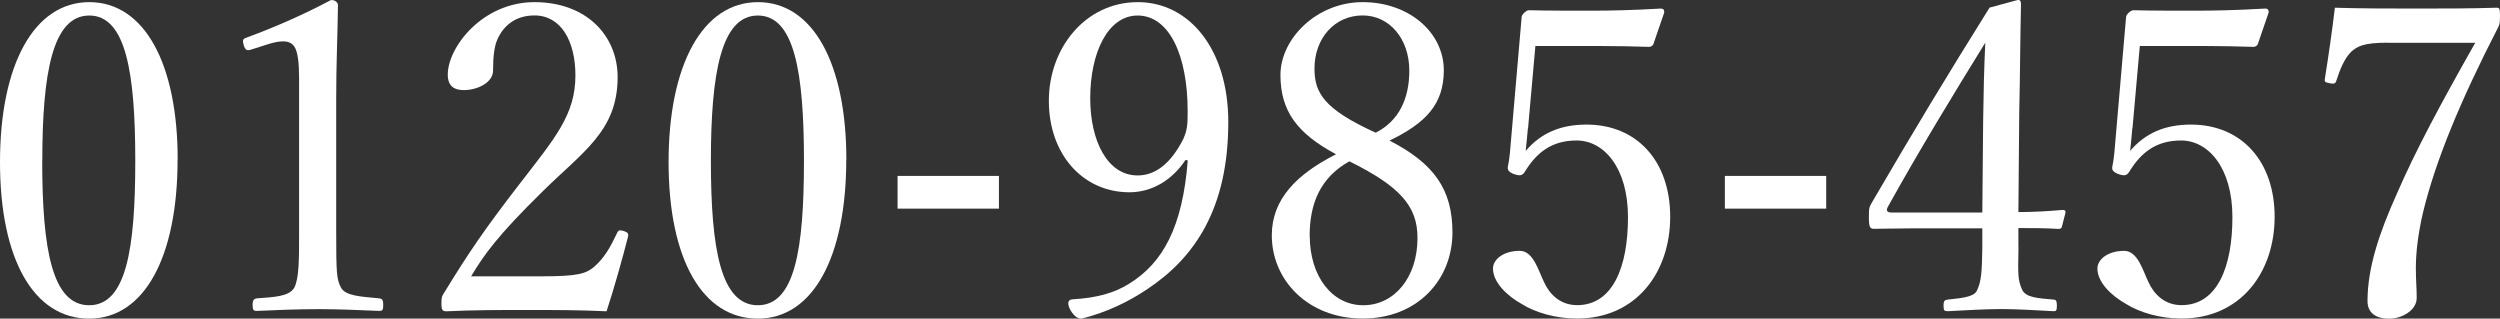
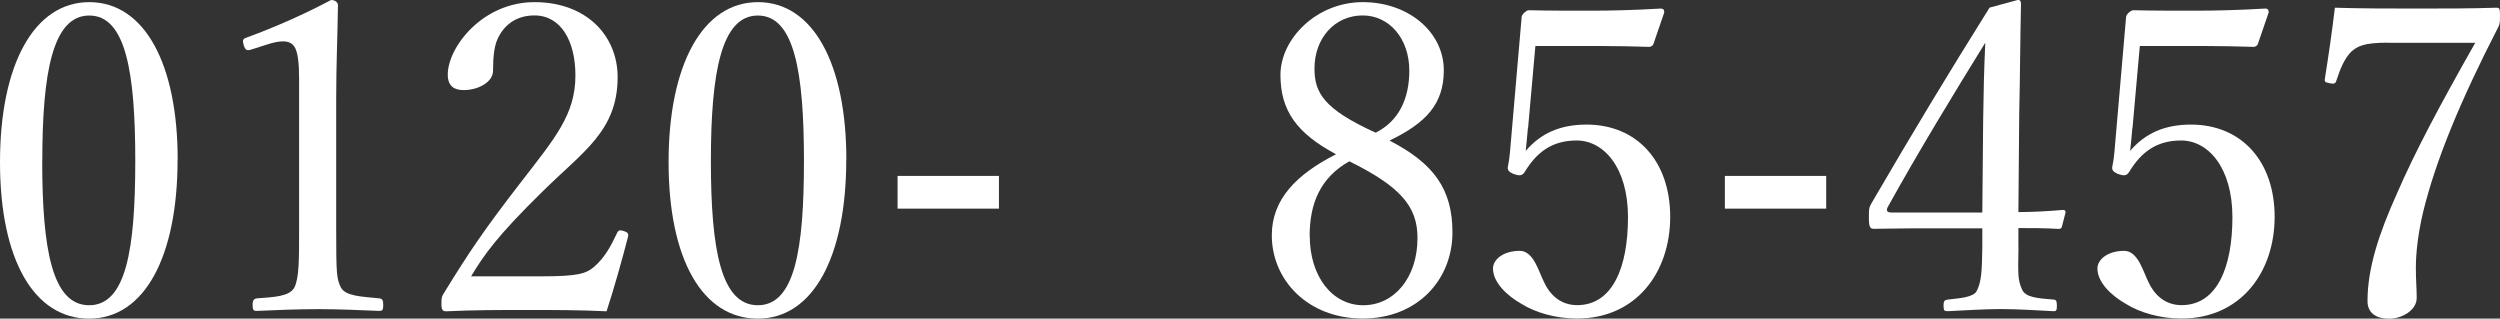
<svg xmlns="http://www.w3.org/2000/svg" viewBox="0 0 268.89 34.27">
  <rect x="0" y="0" width="268.89" height="34.27" fill="#333333" stroke="none" />
  <defs>
    <style>.d{fill:#fff;}</style>
  </defs>
  <g id="a" />
  <g id="b">
    <g id="c">
      <g>
        <path class="d" d="M19.1,17.16c0,10.48-3.57,17.11-9.51,17.11S0,27.92,0,17.44,3.66,.23,9.6,.23s9.51,6.63,9.51,16.93Zm-14.56,.14c0,9.51,1.07,15.53,5.05,15.53s4.96-6.03,4.96-15.53S13.54,1.67,9.6,1.67s-5.05,6.17-5.05,15.63Z" />
        <path class="d" d="M27.03,5.33c-.46,.14-.65,.09-.83-.51-.14-.56-.09-.65,.46-.83,3.01-1.11,6.07-2.46,8.95-3.99,.46,0,.74,.28,.74,.56-.05,3.66-.19,6.31-.19,10.06v14.24c0,4.59,.05,5.15,.51,6.07,.51,.93,2.23,.97,4.13,1.16,.32,.05,.42,.19,.42,.7,0,.56-.09,.65-.42,.65-2.04-.09-4.54-.19-6.49-.19-2.23,0-4.5,.09-6.68,.19-.37,0-.46-.09-.46-.65,0-.51,.14-.65,.46-.7,1.85-.14,3.48-.19,4.03-1.16,.51-1.02,.51-3.01,.51-6.07V8.44c0-1.67-.14-2.88-.51-3.43-.23-.32-.56-.56-1.21-.56-.42,0-.97,.09-1.67,.32l-1.76,.56Z" />
        <path class="d" d="M58.29,29.72c3.85,0,4.73-.28,5.61-1.02,1.11-.97,1.76-2.13,2.46-3.62,.14-.32,.28-.37,.74-.23,.42,.14,.51,.28,.46,.56-.6,2.37-1.53,5.66-2.32,8.07-2.97-.14-5.61-.14-8.58-.14s-5.66,0-8.62,.14c-.42,0-.56-.09-.56-.83s.05-.79,.32-1.21c2.64-4.31,4.31-6.77,8.11-11.69,3.8-4.92,5.98-7.42,5.98-11.64,0-3.66-1.53-6.45-4.41-6.45-2.13,0-3.39,1.21-3.99,2.6-.32,.7-.46,1.85-.46,3.34,0,1.25-1.62,2.09-3.15,2.09-.97,0-1.72-.37-1.72-1.67,0-2.92,3.71-7.79,9.32-7.79s8.95,3.62,8.95,8.07c0,5.8-3.76,8.02-8.11,12.33-4.82,4.73-6.26,6.77-7.65,9.09h7.6Z" />
        <path class="d" d="M91.02,17.16c0,10.48-3.57,17.11-9.51,17.11s-9.6-6.35-9.6-16.83S75.58,.23,81.52,.23s9.51,6.63,9.51,16.93Zm-14.56,.14c0,9.51,1.07,15.53,5.05,15.53s4.96-6.03,4.96-15.53-1.02-15.63-4.96-15.63-5.05,6.17-5.05,15.63Z" />
        <path class="d" d="M107.44,22.44h-10.9v-3.52h10.9v3.52Z" />
-         <path class="d" d="M127.51,17.2c-1.44,2.18-3.62,3.48-6.03,3.48-5.01,0-8.67-4.08-8.67-9.83S116.8,.23,122.37,.23s9.74,5.1,9.74,12.89c0,9.37-3.66,14.61-8.67,17.95-2.13,1.44-4.5,2.55-7.1,3.2-.42,0-.74-.19-1.16-.83-.19-.32-.28-.6-.28-.83,0-.28,.23-.42,.51-.42,2.46-.14,4.41-.65,6.03-1.67,3.62-2.23,5.75-6.07,6.31-13.26l-.23-.05Zm-10.25-6.63c0,4.59,1.85,8.3,5.1,8.3,1.81,0,3.52-1.16,4.92-3.94,.42-.97,.46-1.53,.46-2.97,0-6.03-1.99-10.29-5.38-10.29-3.2,0-5.1,3.99-5.1,8.9Z" />
        <path class="d" d="M156.22,24.99c0,5.1-3.76,9.27-9.65,9.27s-9.78-4.13-9.78-8.95c0-3.9,2.69-6.58,6.91-8.72-4.17-2.23-5.98-4.64-5.98-8.53S141.61,.23,146.57,.23s8.72,3.25,8.72,7.33c0,3.62-1.9,5.66-5.84,7.56,4.78,2.46,6.77,5.24,6.77,9.88Zm-15.35,.37c0,4.36,2.41,7.47,5.75,7.47s5.84-2.97,5.84-7.23c0-3.39-1.81-5.52-7.33-8.25-3.15,1.76-4.27,4.59-4.27,8.02Zm10.71-17.76c0-3.48-2.18-5.94-5.01-5.94-3.06,0-5.19,2.5-5.19,5.7,0,2.6,.97,4.36,6.58,6.91,2.5-1.25,3.62-3.66,3.62-6.68Z" />
        <path class="d" d="M164.33,13.82c-.05,.7-.14,1.48-.23,2.41,1.62-1.9,3.71-2.83,6.54-2.83,5.43,0,9,3.94,9,9.92s-3.66,10.94-10.02,10.94c-2.32,0-4.5-.65-5.98-1.58-1.48-.83-3.06-2.27-3.06-3.8,0-.97,1.11-1.9,2.88-1.9,1.48,0,2.04,2.23,2.6,3.34,.6,1.34,1.76,2.5,3.57,2.5,3.85,0,5.47-4.13,5.47-9.46s-2.6-8.25-5.52-8.25c-2.69,0-4.31,1.3-5.56,3.34-.28,.46-.56,.51-1.3,.23-.6-.28-.6-.51-.51-.93,.09-.37,.14-.88,.19-1.3l1.25-14.47c0-.23,.05-.37,.28-.6,.23-.19,.32-.28,.56-.28,1.76,.05,4.36,.05,6.72,.05,1.76,0,4.45-.05,7.42-.23,.28,0,.37,.14,.37,.42l-1.16,3.38c-.05,.19-.28,.32-.46,.32-1.9-.05-3.2-.09-5.01-.09h-7.23l-.79,8.86Z" />
        <path class="d" d="M196.42,22.44h-10.9v-3.52h10.9v3.52Z" />
        <path class="d" d="M217.1,26.57c-.05,2.92-.09,3.48,.37,4.54,.37,.93,1.85,.97,3.39,1.11,.23,0,.37,.09,.37,.65s-.09,.6-.37,.6c-1.72-.09-3.9-.23-5.61-.23s-4.03,.14-5.75,.23c-.37,0-.46-.05-.46-.6s.14-.6,.46-.65c1.21-.14,2.78-.23,3.11-.93,.51-.97,.56-2.18,.6-4.64v-2.09h-7.56c-1.58,0-2.83,.05-4.08,.05-.42,0-.56-.14-.56-1.21s0-1.07,.46-1.85c4.41-7.56,7.88-13.31,12.52-20.73l3.06-.83c.19,0,.32,.09,.32,.46-.09,3.71-.09,7.42-.19,11.69l-.09,10.67c1.58,0,3.15-.09,4.78-.23,.23,0,.32,.09,.28,.32l-.37,1.44c-.05,.23-.14,.28-.42,.28-1.35-.09-2.92-.09-4.27-.09v2.04Zm-3.8-13.59c.05-3.43,.09-5.29,.23-8.39-3.52,5.7-7.14,11.64-10.43,17.57-.28,.46-.19,.7,.37,.7h9.74l.09-9.88Z" />
        <path class="d" d="M229.34,13.82c-.05,.7-.14,1.48-.23,2.41,1.62-1.9,3.71-2.83,6.54-2.83,5.43,0,9,3.94,9,9.92s-3.66,10.94-10.02,10.94c-2.32,0-4.5-.65-5.98-1.58-1.48-.83-3.06-2.27-3.06-3.8,0-.97,1.11-1.9,2.88-1.9,1.48,0,2.04,2.23,2.6,3.34,.6,1.34,1.76,2.5,3.57,2.5,3.85,0,5.47-4.13,5.47-9.46s-2.6-8.25-5.52-8.25c-2.69,0-4.31,1.3-5.56,3.34-.28,.46-.56,.51-1.3,.23-.6-.28-.6-.51-.51-.93,.09-.37,.14-.88,.19-1.3l1.25-14.47c0-.23,.05-.37,.28-.6,.23-.19,.32-.28,.56-.28,1.76,.05,4.36,.05,6.72,.05,1.76,0,4.45-.05,7.42-.23,.28,0,.37,.14,.37,.42l-1.16,3.38c-.05,.19-.28,.32-.46,.32-1.9-.05-3.2-.09-5.01-.09h-7.23l-.79,8.86Z" />
        <path class="d" d="M256.83,4.59c-2.69,0-3.29,.42-3.94,.97-.74,.74-1.21,1.9-1.58,3.06-.09,.32-.19,.46-.79,.32-.51-.09-.51-.19-.46-.51,.37-2.32,.79-5.19,1.07-7.6,2.92,.09,5.98,.09,8.86,.09s5.66,0,8.53-.09c.32,0,.37,.09,.37,.93,0,.7-.05,.88-.19,1.16-4.08,7.93-6.72,14.33-8.07,19.85-.56,2.36-.79,4.45-.79,6.03,0,1.44,.09,2.09,.09,3.25,0,1.34-1.62,2.23-2.97,2.23-1.25,0-2.32-.51-2.32-1.9,0-3.52,1.21-7.23,3.2-11.64,1.95-4.5,4.68-9.6,8.39-16.14h-9.41Z" />
      </g>
    </g>
  </g>
</svg>